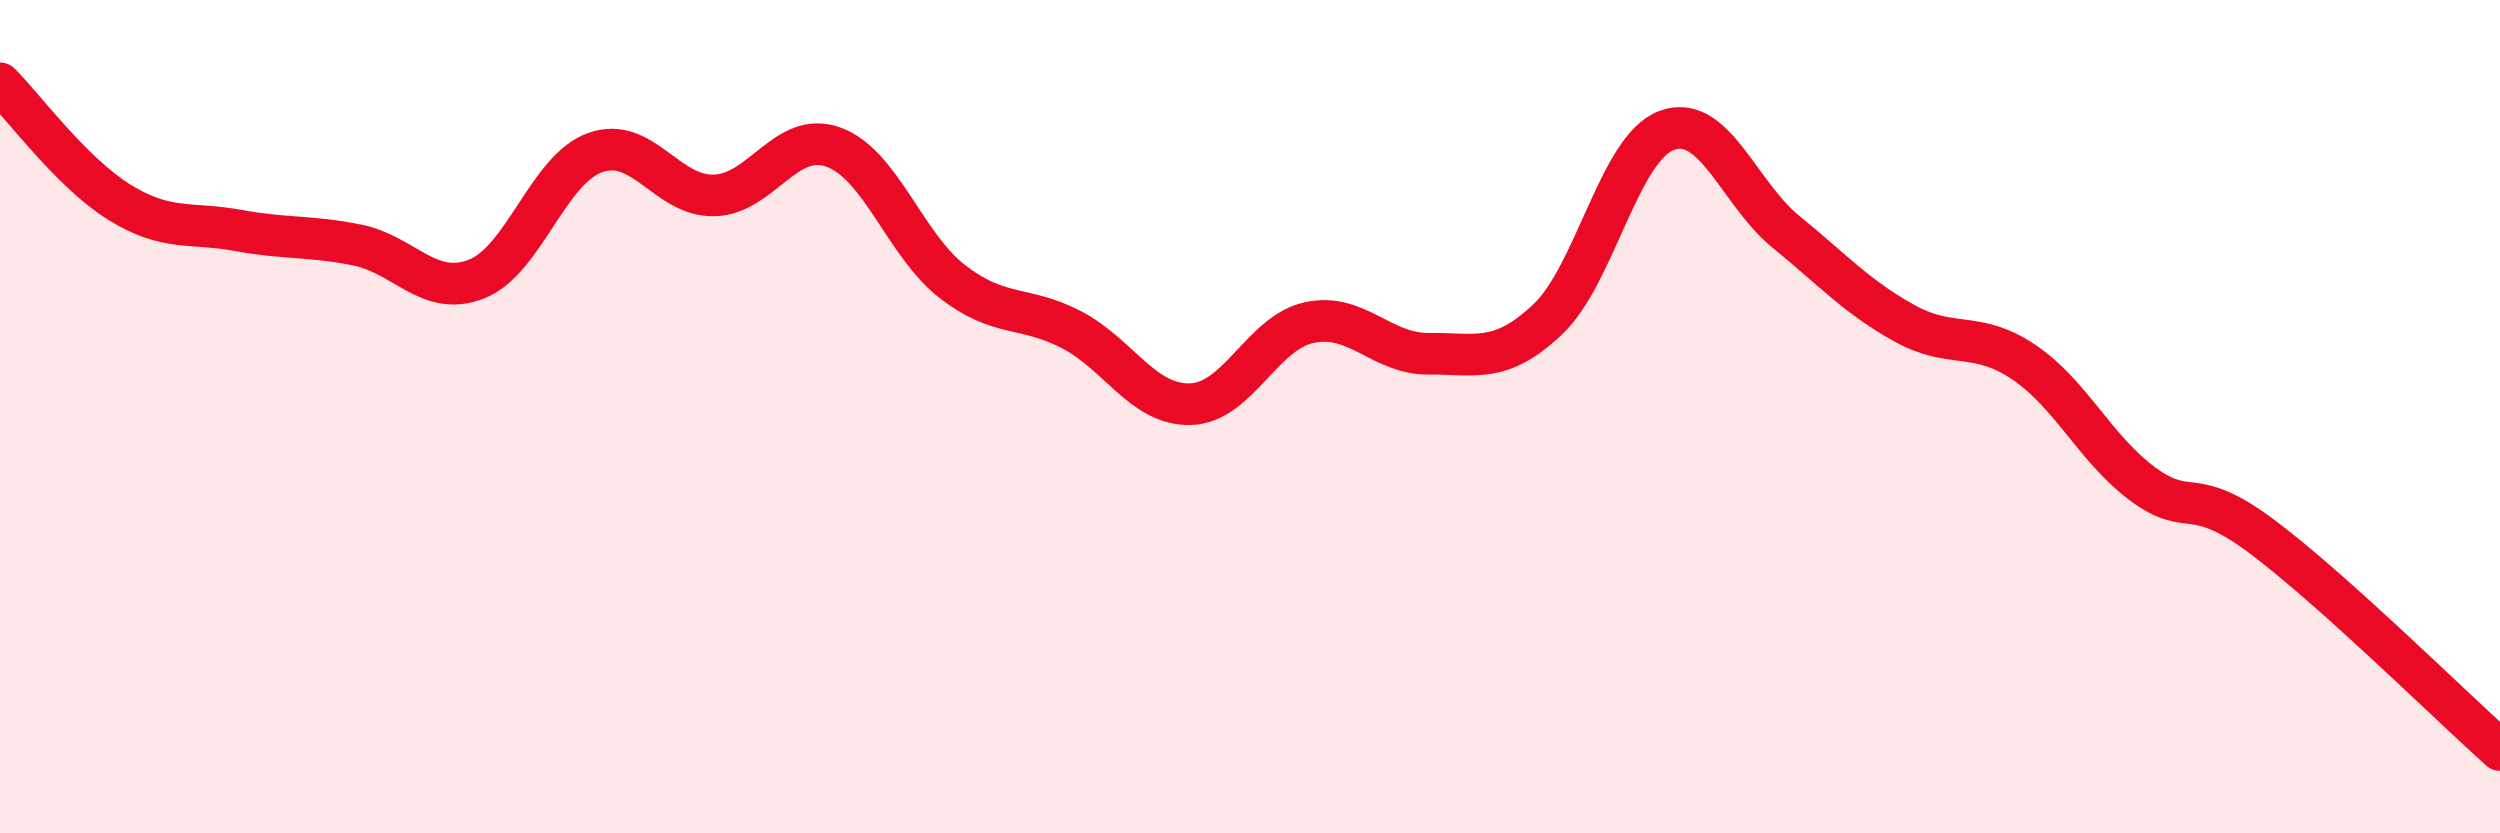
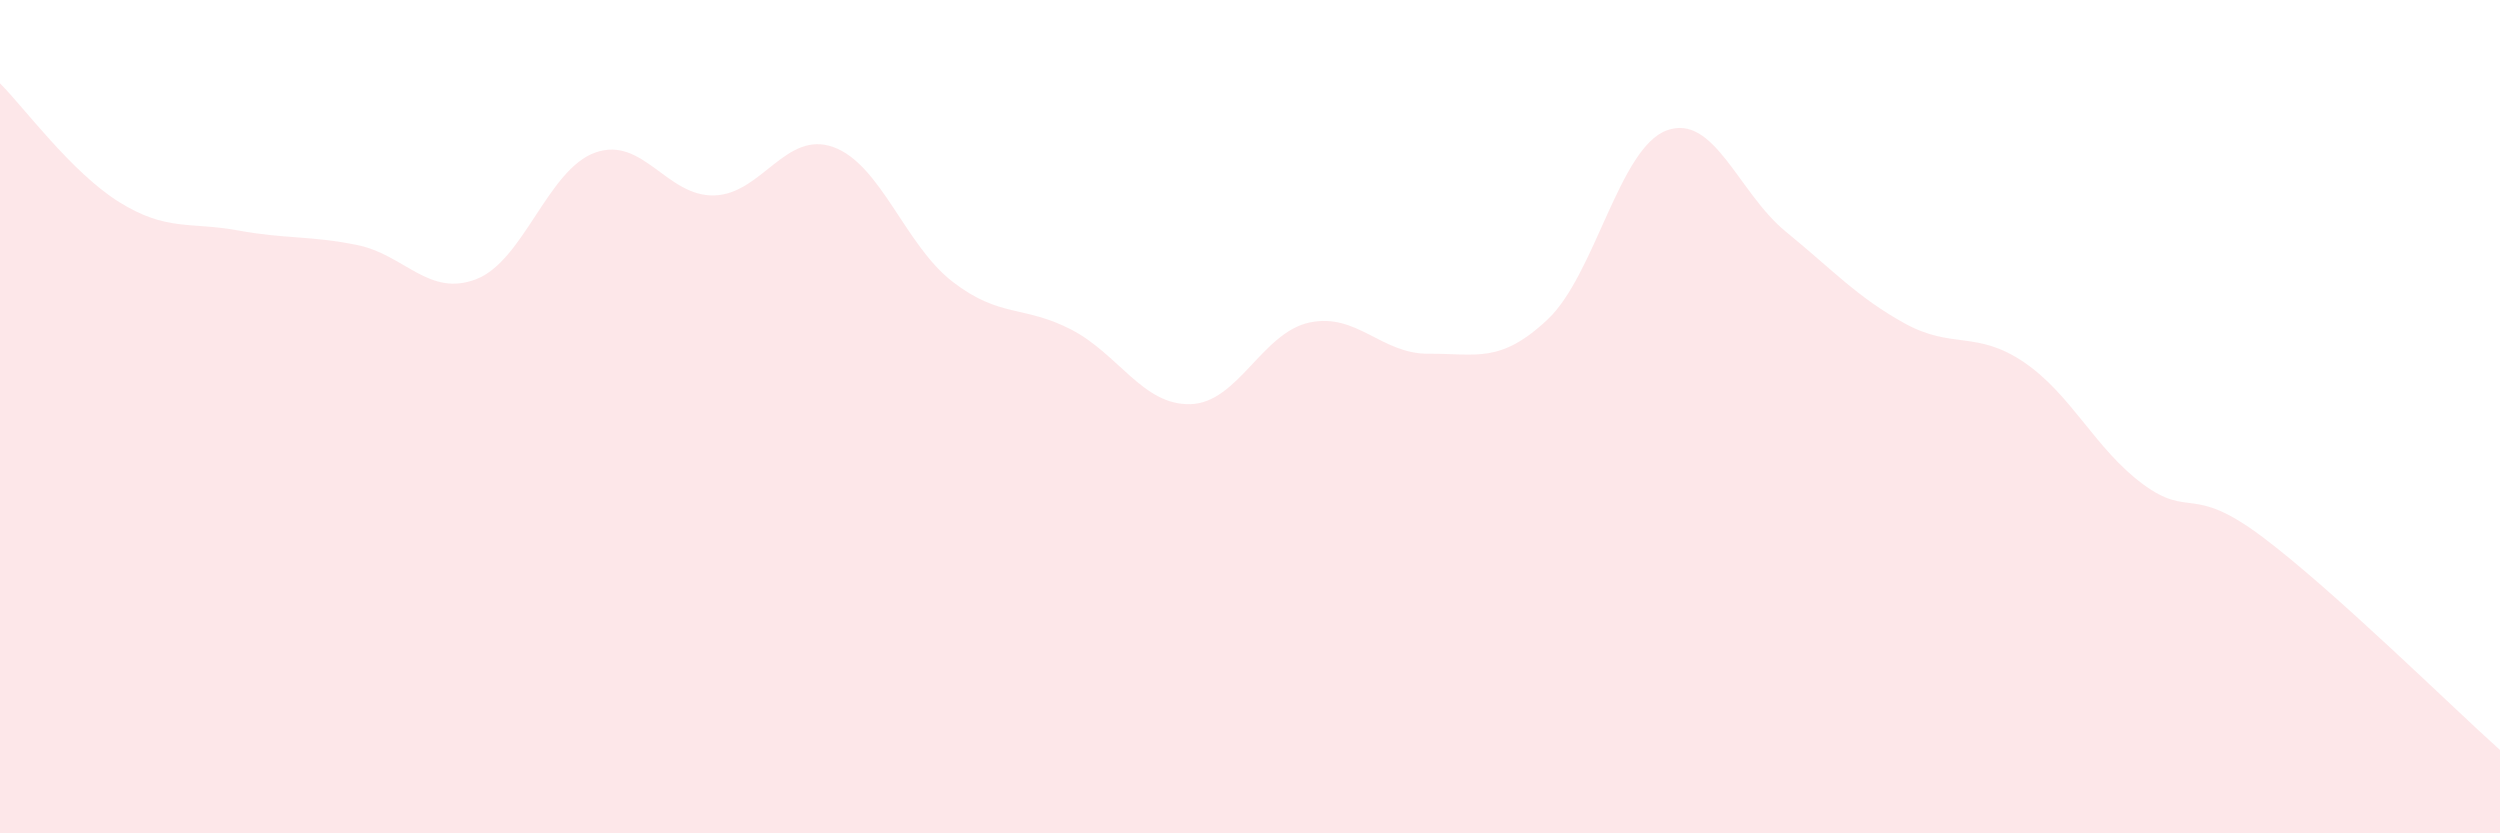
<svg xmlns="http://www.w3.org/2000/svg" width="60" height="20" viewBox="0 0 60 20">
  <path d="M 0,2 C 0.57,2.57 1.72,4.14 2.86,4.85 C 4,5.56 4.57,5.32 5.71,5.53 C 6.85,5.74 7.43,5.65 8.57,5.88 C 9.71,6.11 10.29,7.14 11.43,6.7 C 12.57,6.26 13.15,4.06 14.29,3.66 C 15.43,3.26 16,4.72 17.14,4.69 C 18.28,4.66 18.86,3.12 20,3.53 C 21.14,3.94 21.72,5.88 22.86,6.76 C 24,7.64 24.57,7.32 25.71,7.91 C 26.85,8.5 27.43,9.73 28.57,9.7 C 29.71,9.67 30.29,7.98 31.43,7.74 C 32.57,7.5 33.15,8.5 34.29,8.49 C 35.43,8.48 36,8.74 37.14,7.67 C 38.28,6.6 38.86,3.55 40,3.13 C 41.14,2.71 41.72,4.63 42.86,5.56 C 44,6.49 44.57,7.13 45.71,7.76 C 46.85,8.39 47.43,7.92 48.57,8.69 C 49.71,9.46 50.29,10.78 51.43,11.62 C 52.57,12.46 52.58,11.6 54.29,12.88 C 56,14.16 58.86,16.98 60,18L60 20L0 20Z" fill="#EB0A25" opacity="0.1" stroke-linecap="round" stroke-linejoin="round" />
-   <path d="M 0,2 C 0.57,2.57 1.72,4.14 2.86,4.85 C 4,5.56 4.57,5.32 5.71,5.53 C 6.85,5.74 7.43,5.65 8.57,5.88 C 9.71,6.11 10.29,7.14 11.43,6.7 C 12.57,6.26 13.15,4.06 14.29,3.66 C 15.43,3.26 16,4.72 17.14,4.69 C 18.28,4.66 18.86,3.12 20,3.53 C 21.14,3.94 21.72,5.88 22.86,6.76 C 24,7.64 24.57,7.32 25.71,7.91 C 26.85,8.5 27.43,9.73 28.57,9.7 C 29.71,9.67 30.29,7.98 31.43,7.74 C 32.57,7.5 33.15,8.5 34.29,8.49 C 35.43,8.48 36,8.74 37.14,7.67 C 38.28,6.6 38.86,3.55 40,3.13 C 41.14,2.71 41.72,4.63 42.86,5.56 C 44,6.49 44.57,7.13 45.71,7.76 C 46.85,8.39 47.43,7.92 48.57,8.69 C 49.71,9.46 50.29,10.78 51.43,11.62 C 52.57,12.46 52.58,11.6 54.29,12.88 C 56,14.16 58.86,16.98 60,18" stroke="#EB0A25" stroke-width="1" fill="none" stroke-linecap="round" stroke-linejoin="round" />
</svg>